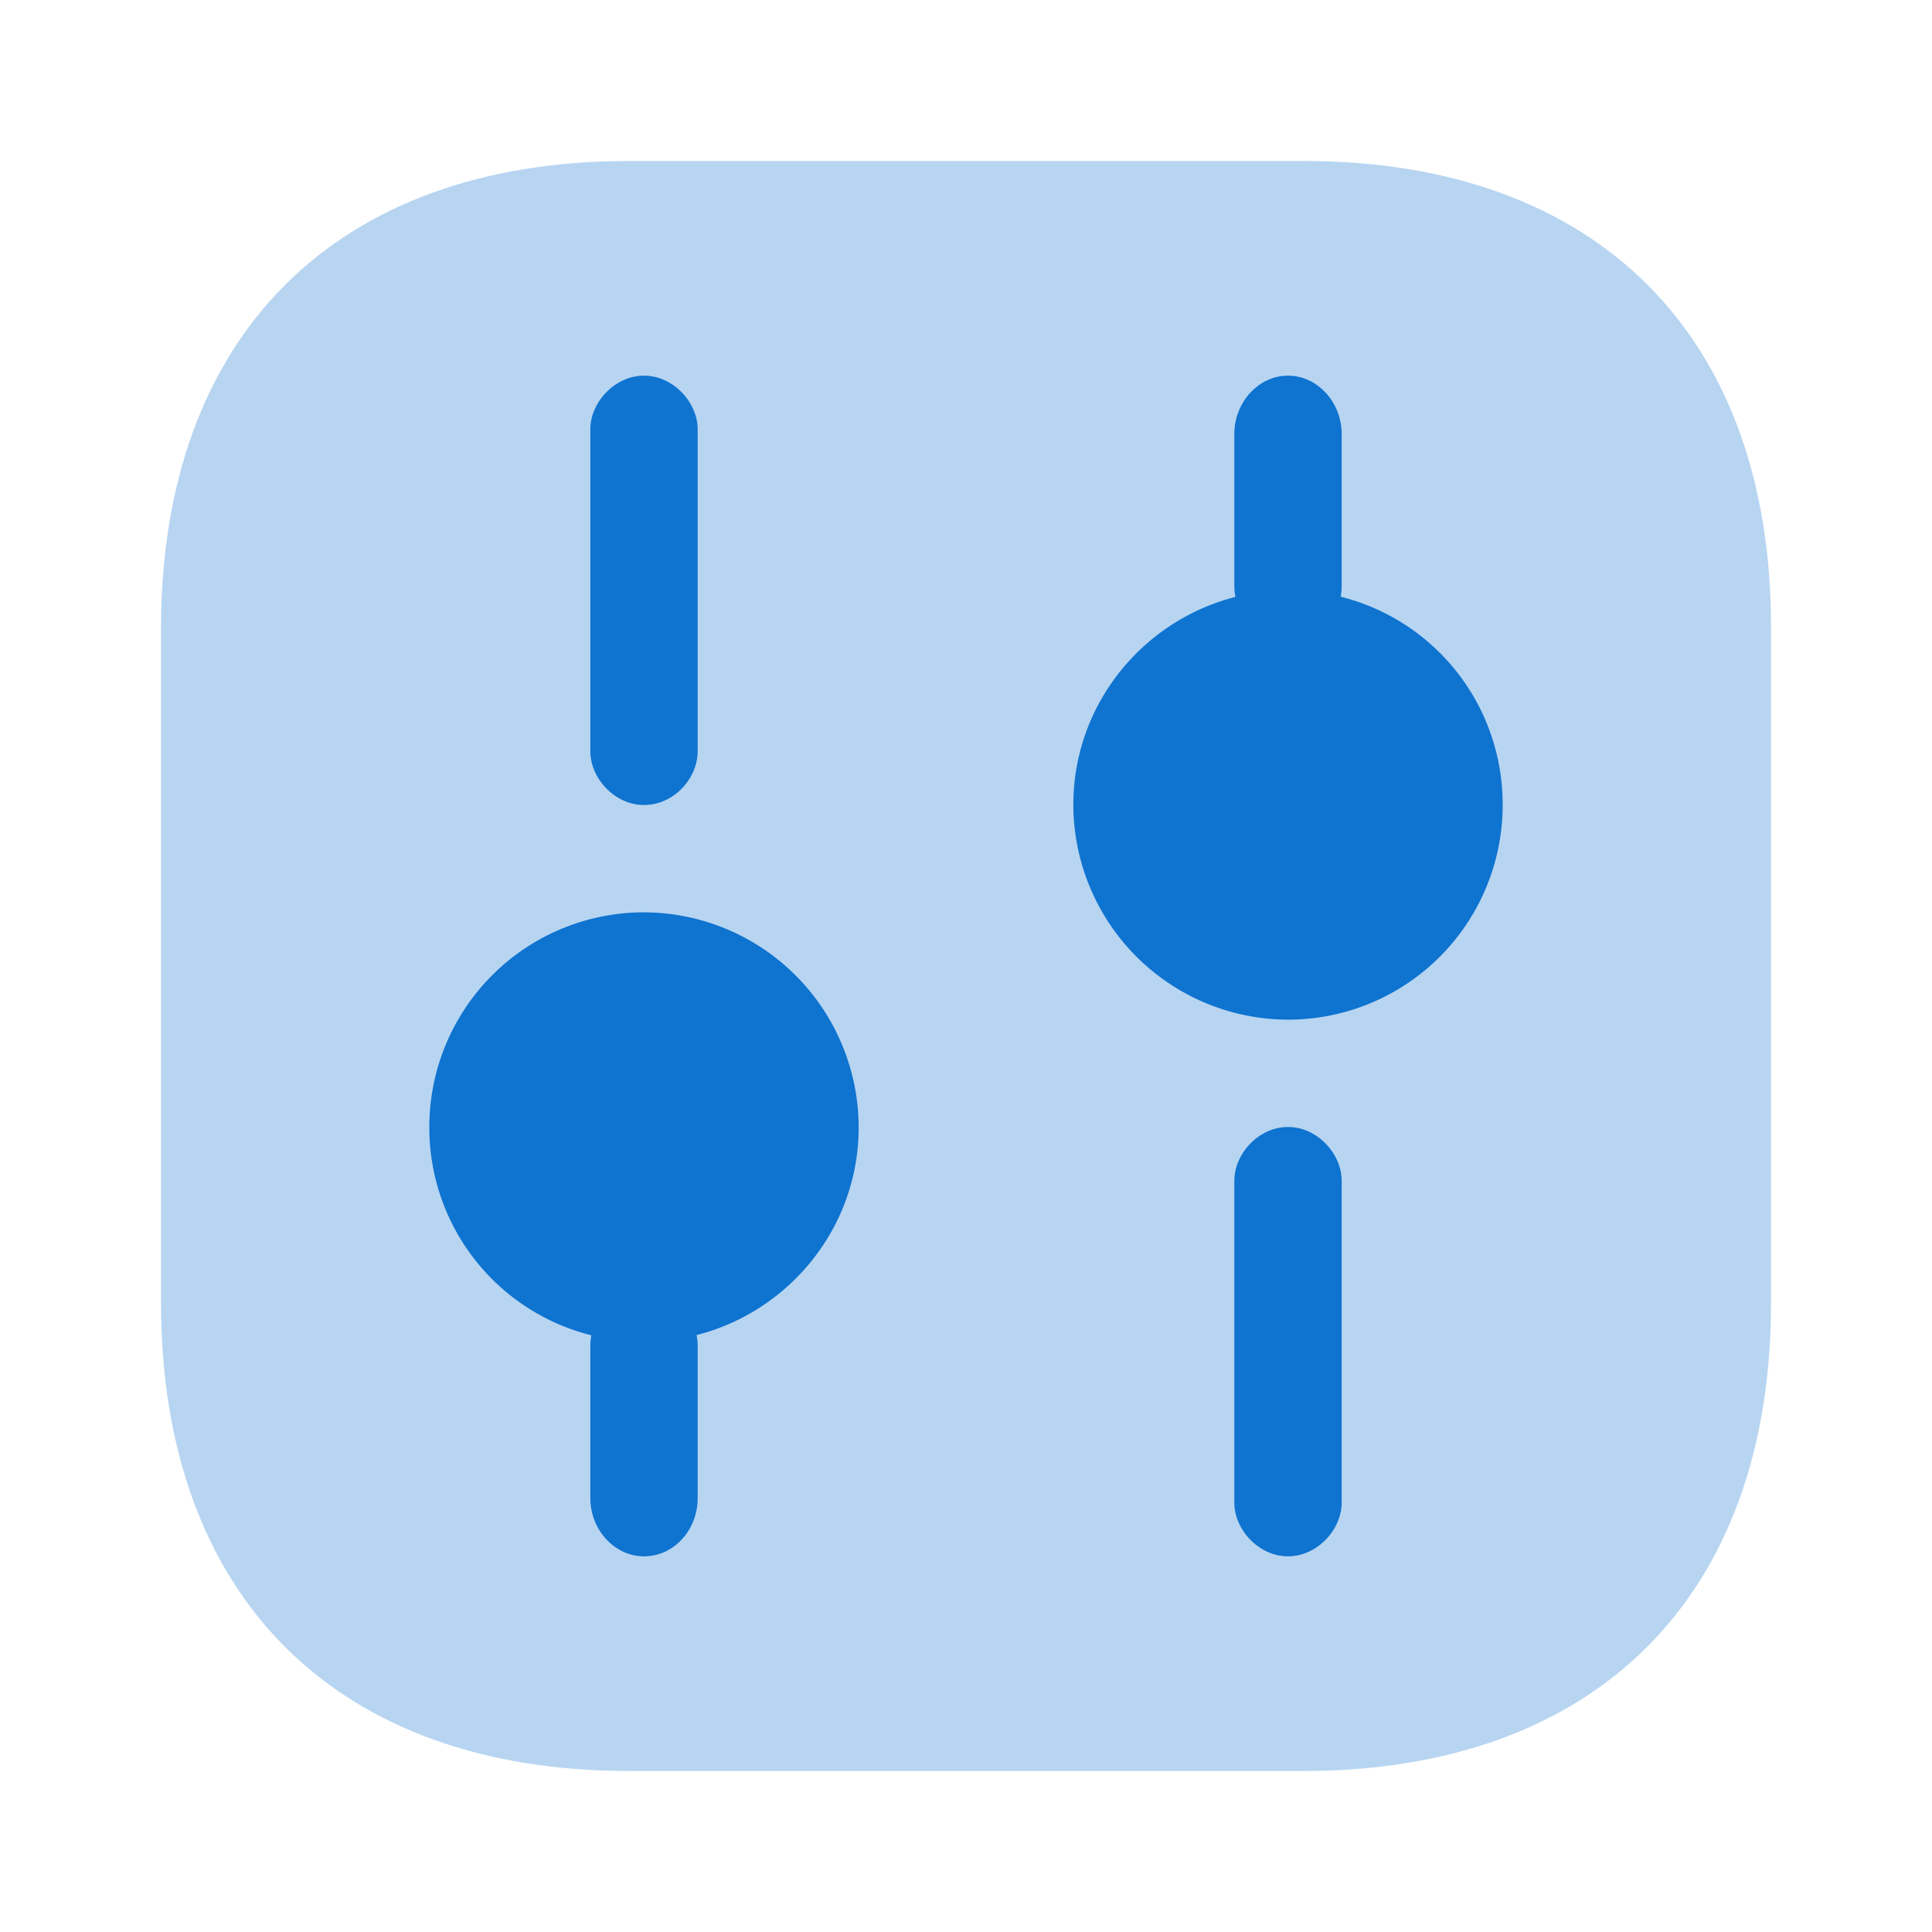
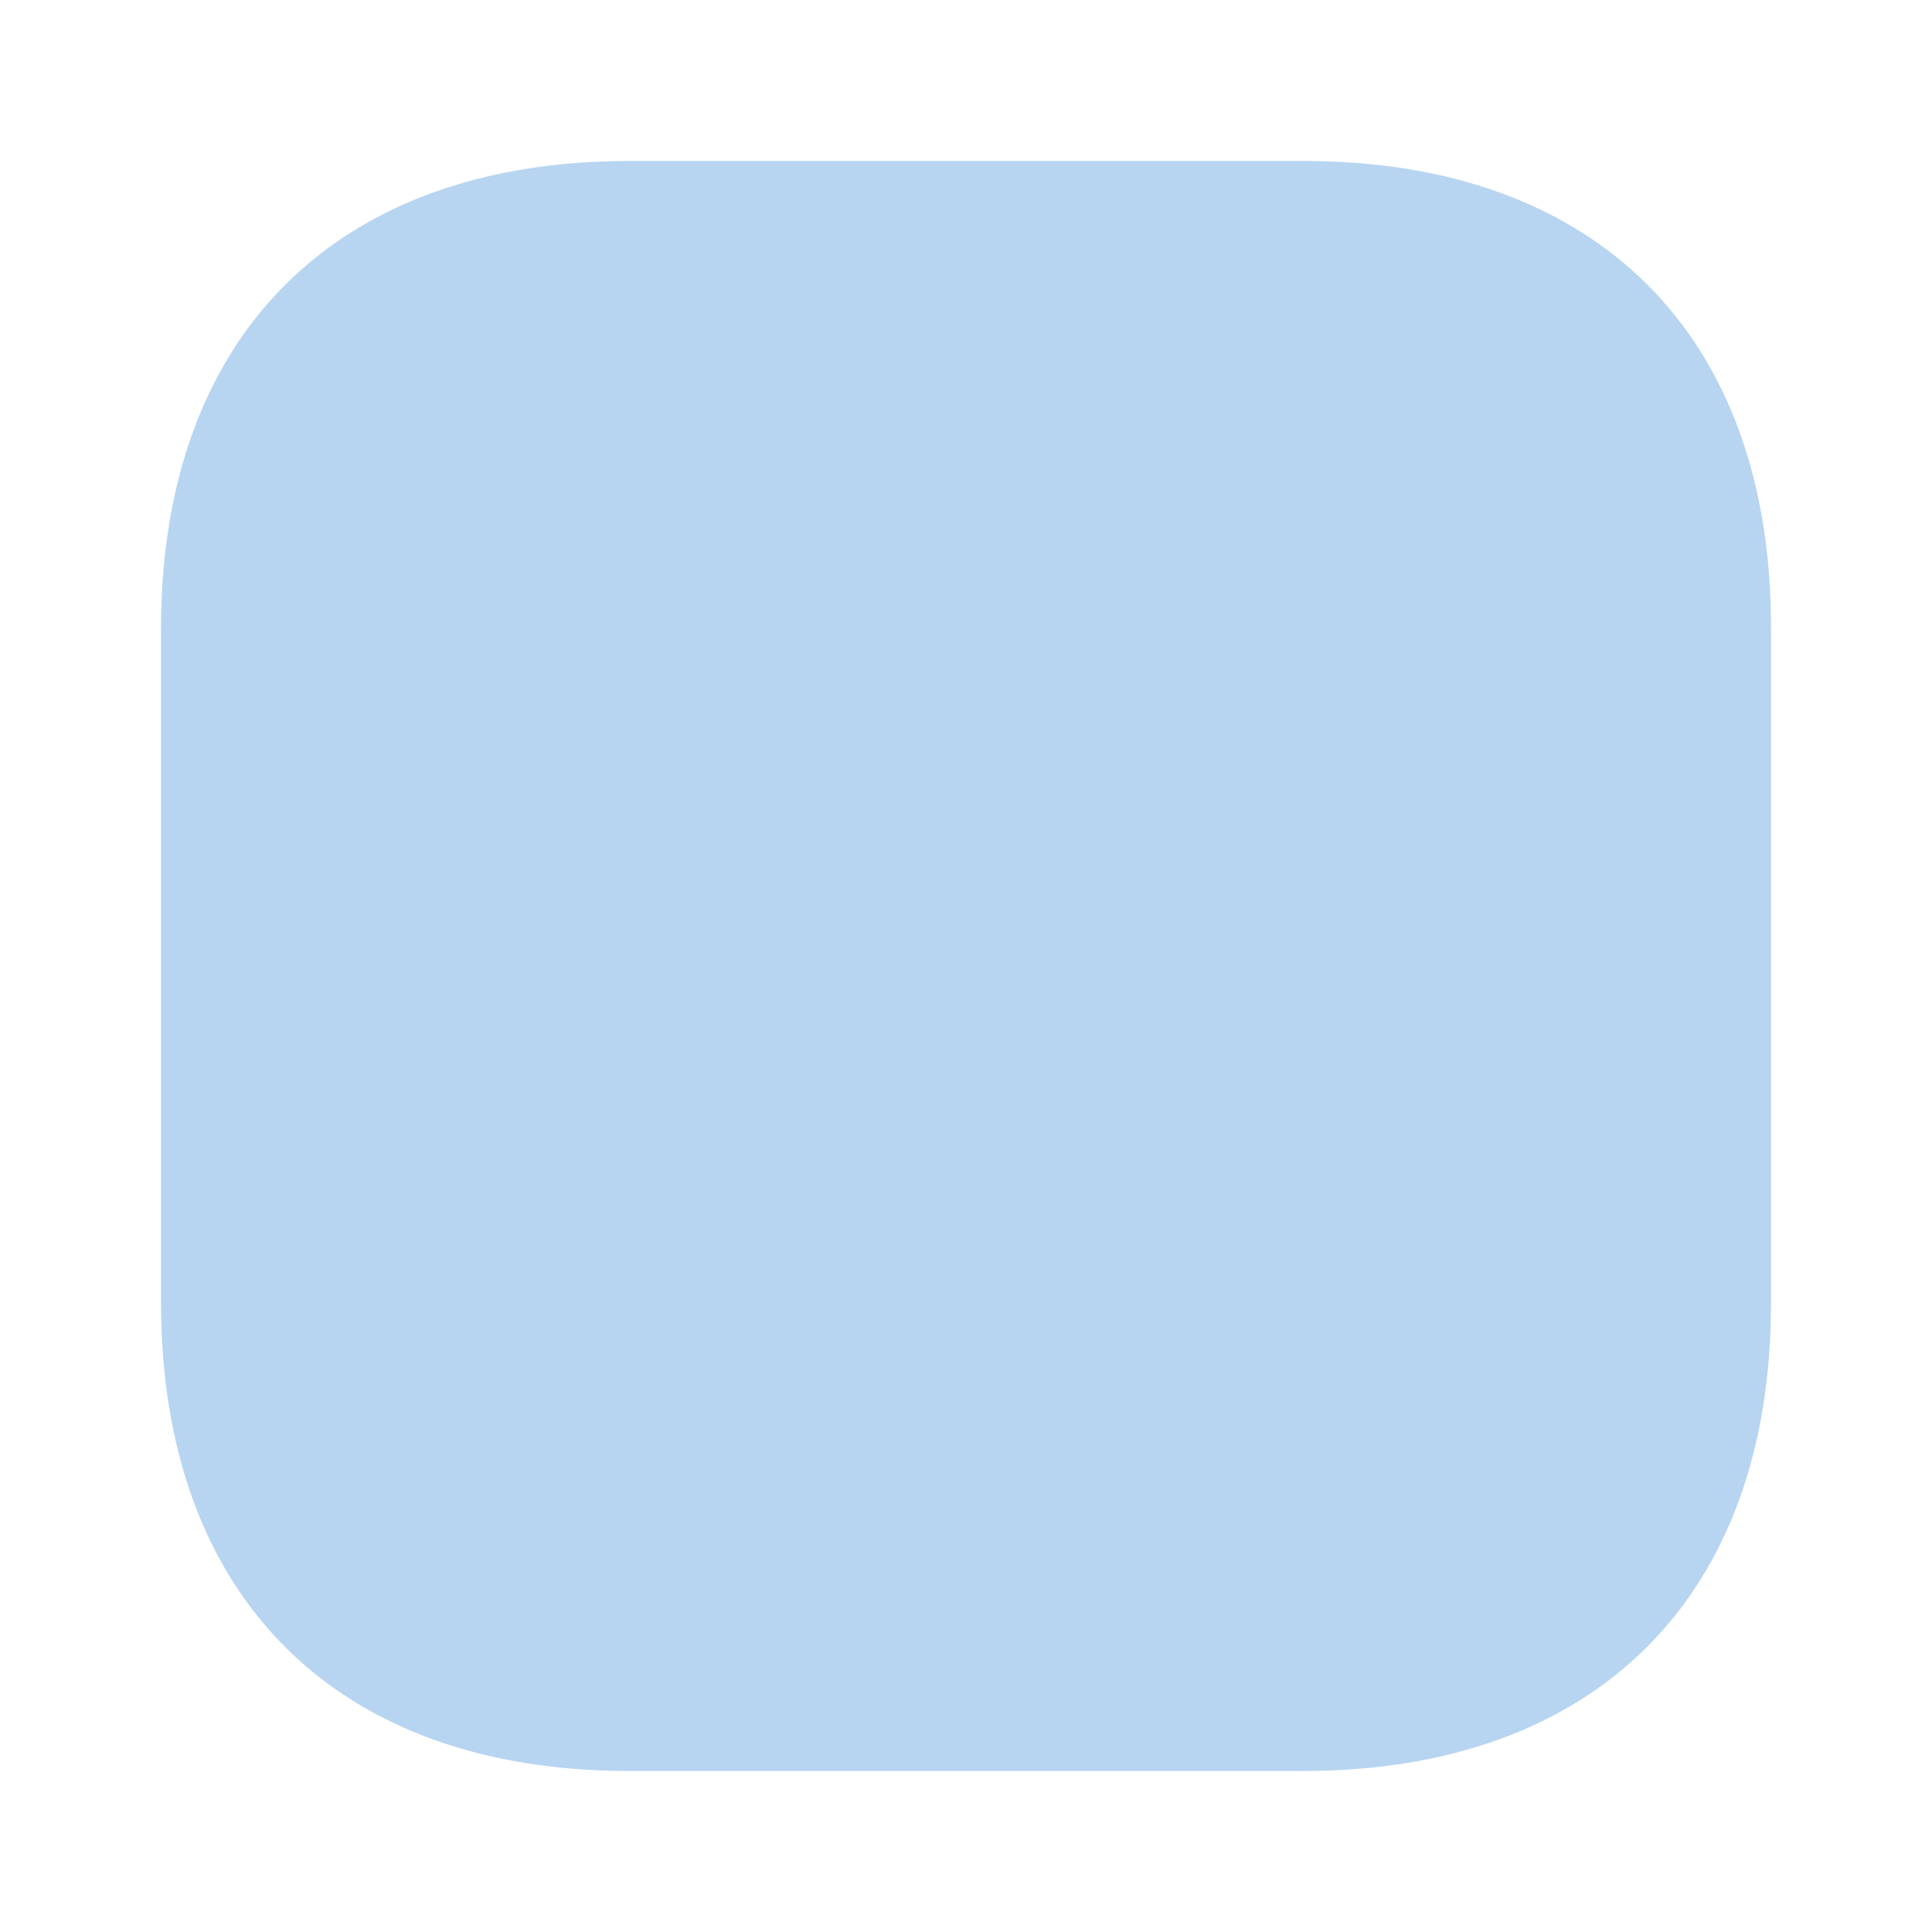
<svg xmlns="http://www.w3.org/2000/svg" width="36" height="36" fill="none">
  <path fill="#0F73D0" d="M24.296 3H11.719C6.257 3 3 6.255 3 11.715V24.27C3 29.745 6.257 33 11.72 33h12.56c5.463 0 8.72-3.255 8.72-8.715v-12.57C33.015 6.255 29.758 3 24.296 3Z" opacity=".3" />
-   <path fill="#0F73D0" d="M11 14c0 .5.453 1 1 1 .56 0 1-.5 1-1V8c0-.5-.453-1-1-1-.547 0-1 .5-1 1v6ZM11 27.913c0 .594.453 1.087 1 1.087.56 0 1-.493 1-1.087v-2.826c0-.072-.007-.142-.02-.21 1.73-.44 3.02-2.008 3.02-3.87A4.012 4.012 0 0 0 11.993 17 4 4 0 0 0 8 21.007a3.987 3.987 0 0 0 3.018 3.874 1.159 1.159 0 0 0-.018.206v2.826ZM23 10.913c0 .072.007.142.02.21-1.73.44-3.02 2.008-3.02 3.87A4.012 4.012 0 0 0 24.007 19 4 4 0 0 0 28 14.993a3.987 3.987 0 0 0-3.018-3.874c.012-.067.018-.136.018-.206V8.087C25 7.493 24.547 7 24 7c-.547 0-1 .493-1 1.087v2.826ZM23 28c0 .5.453 1 1 1 .547 0 1-.5 1-1v-6c0-.5-.453-1-1-1-.547 0-1 .5-1 1v6Z" />
</svg>